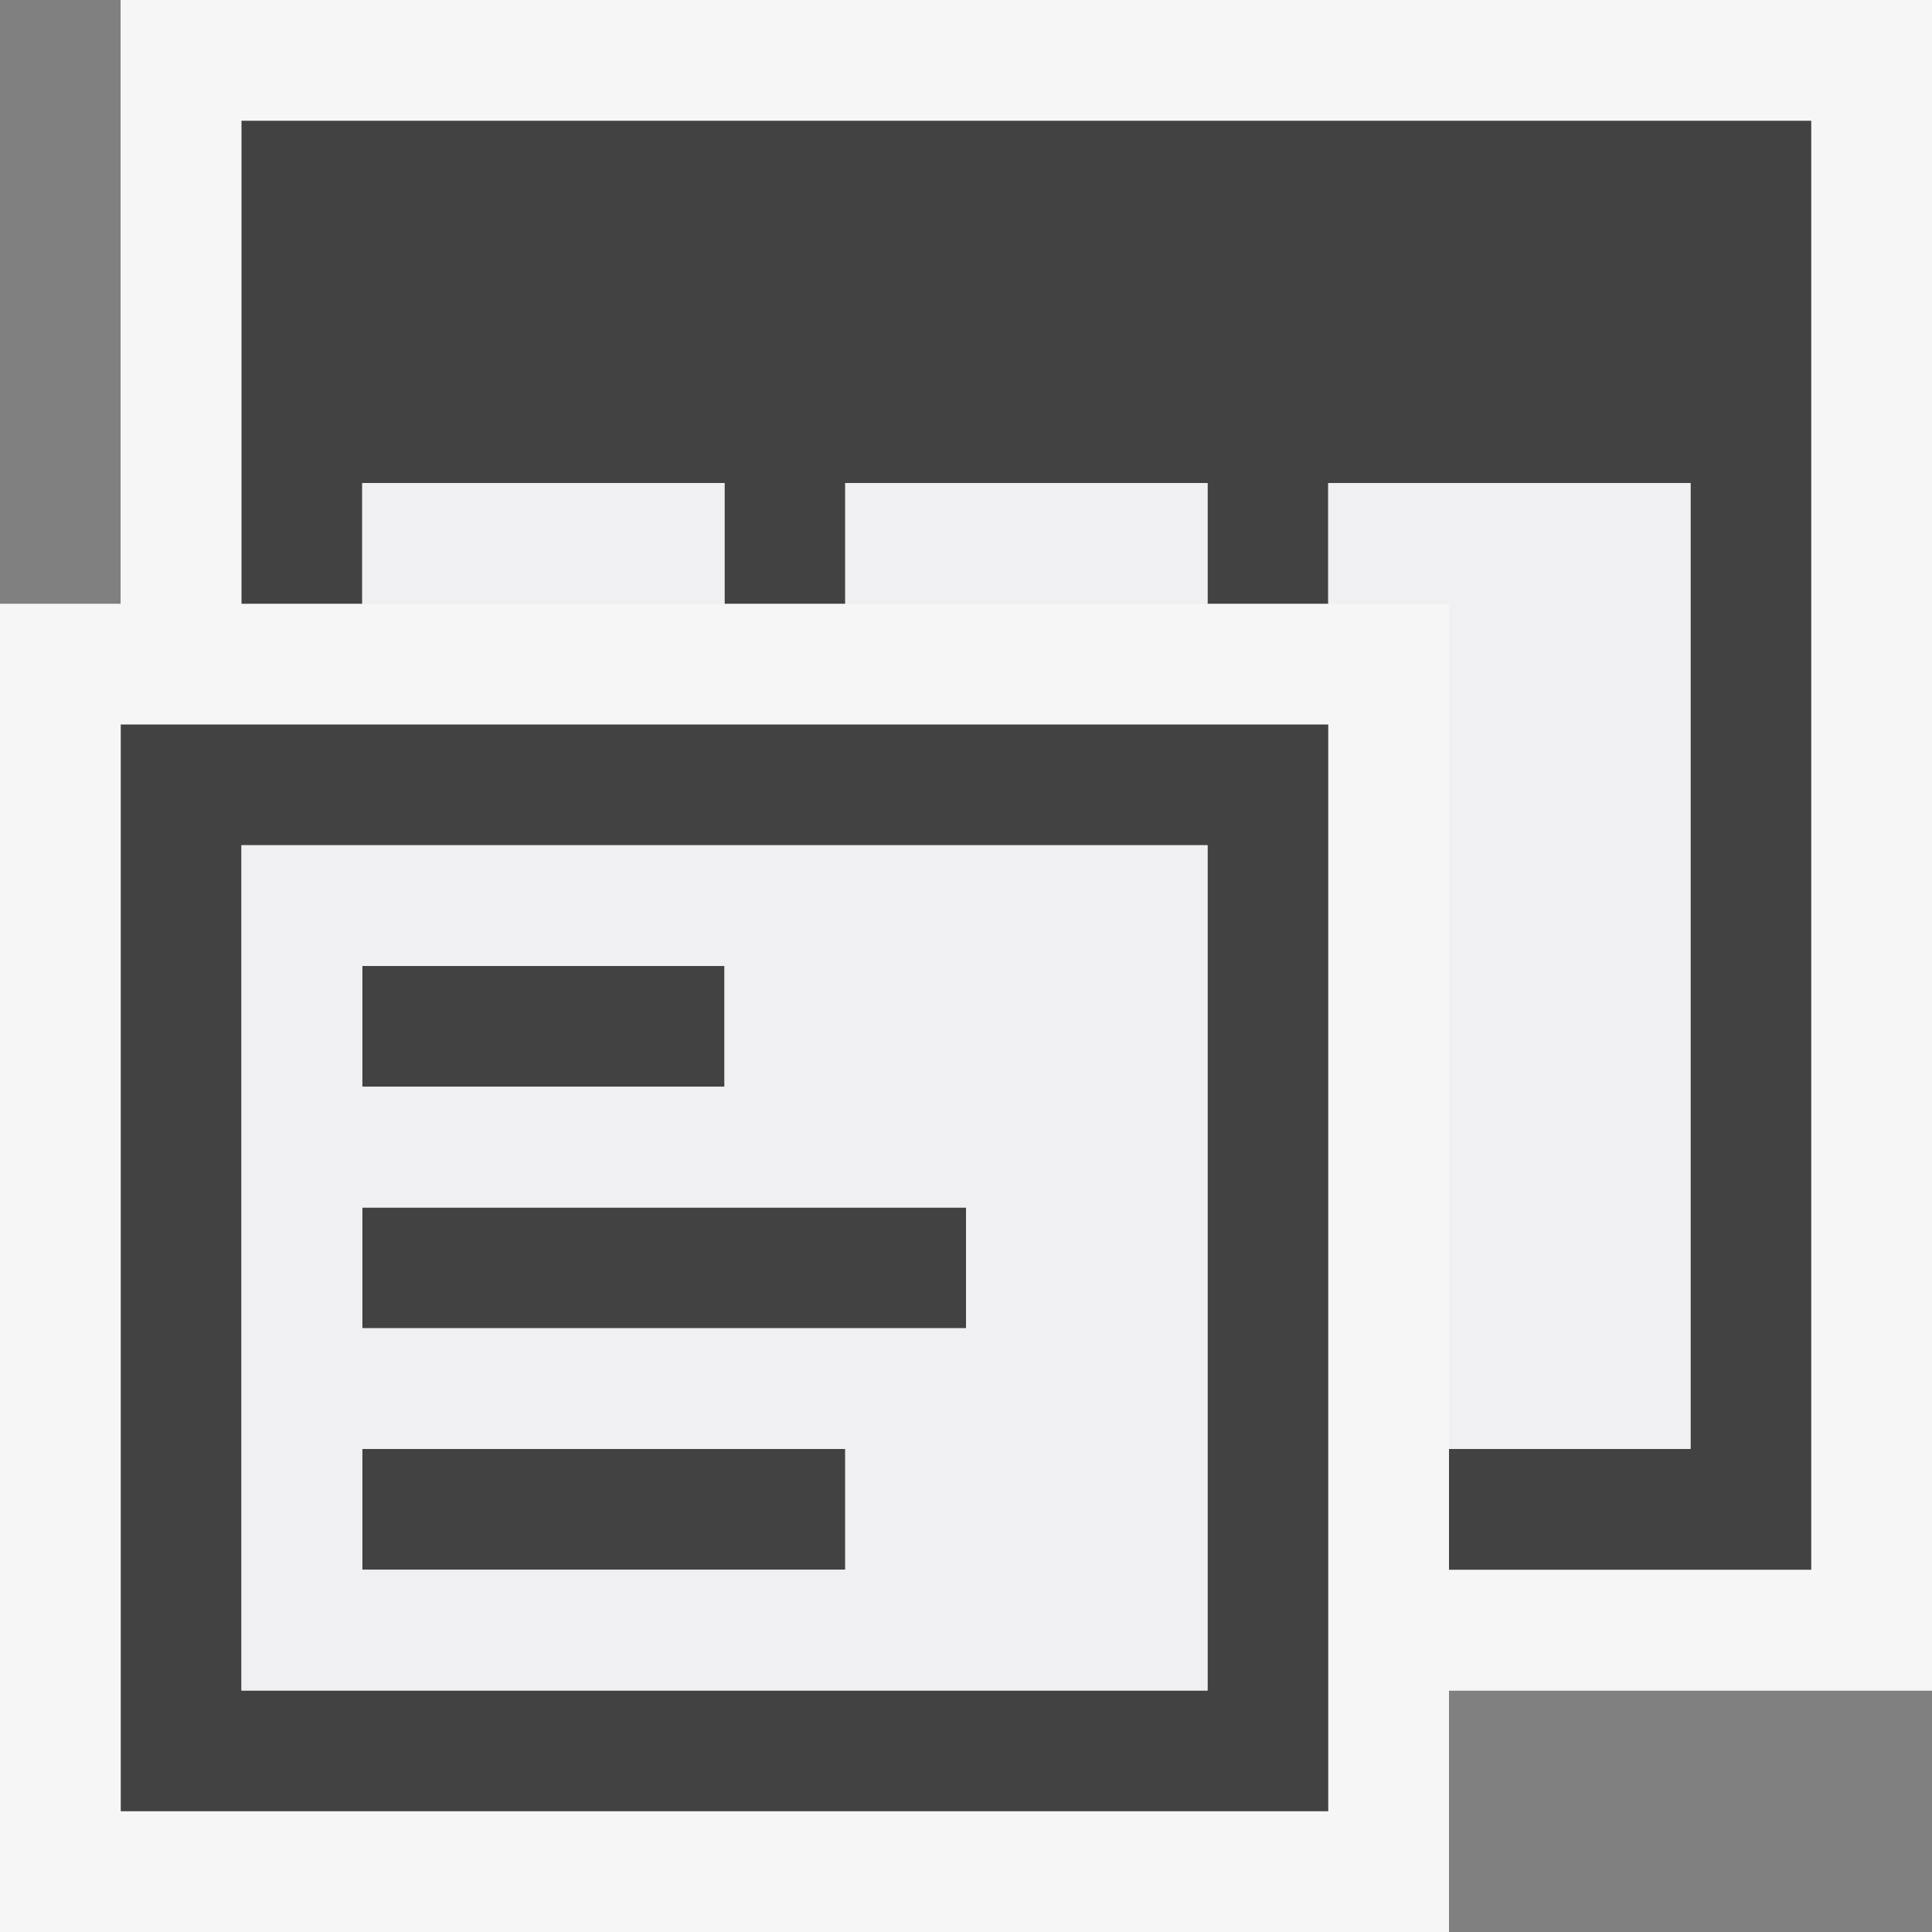
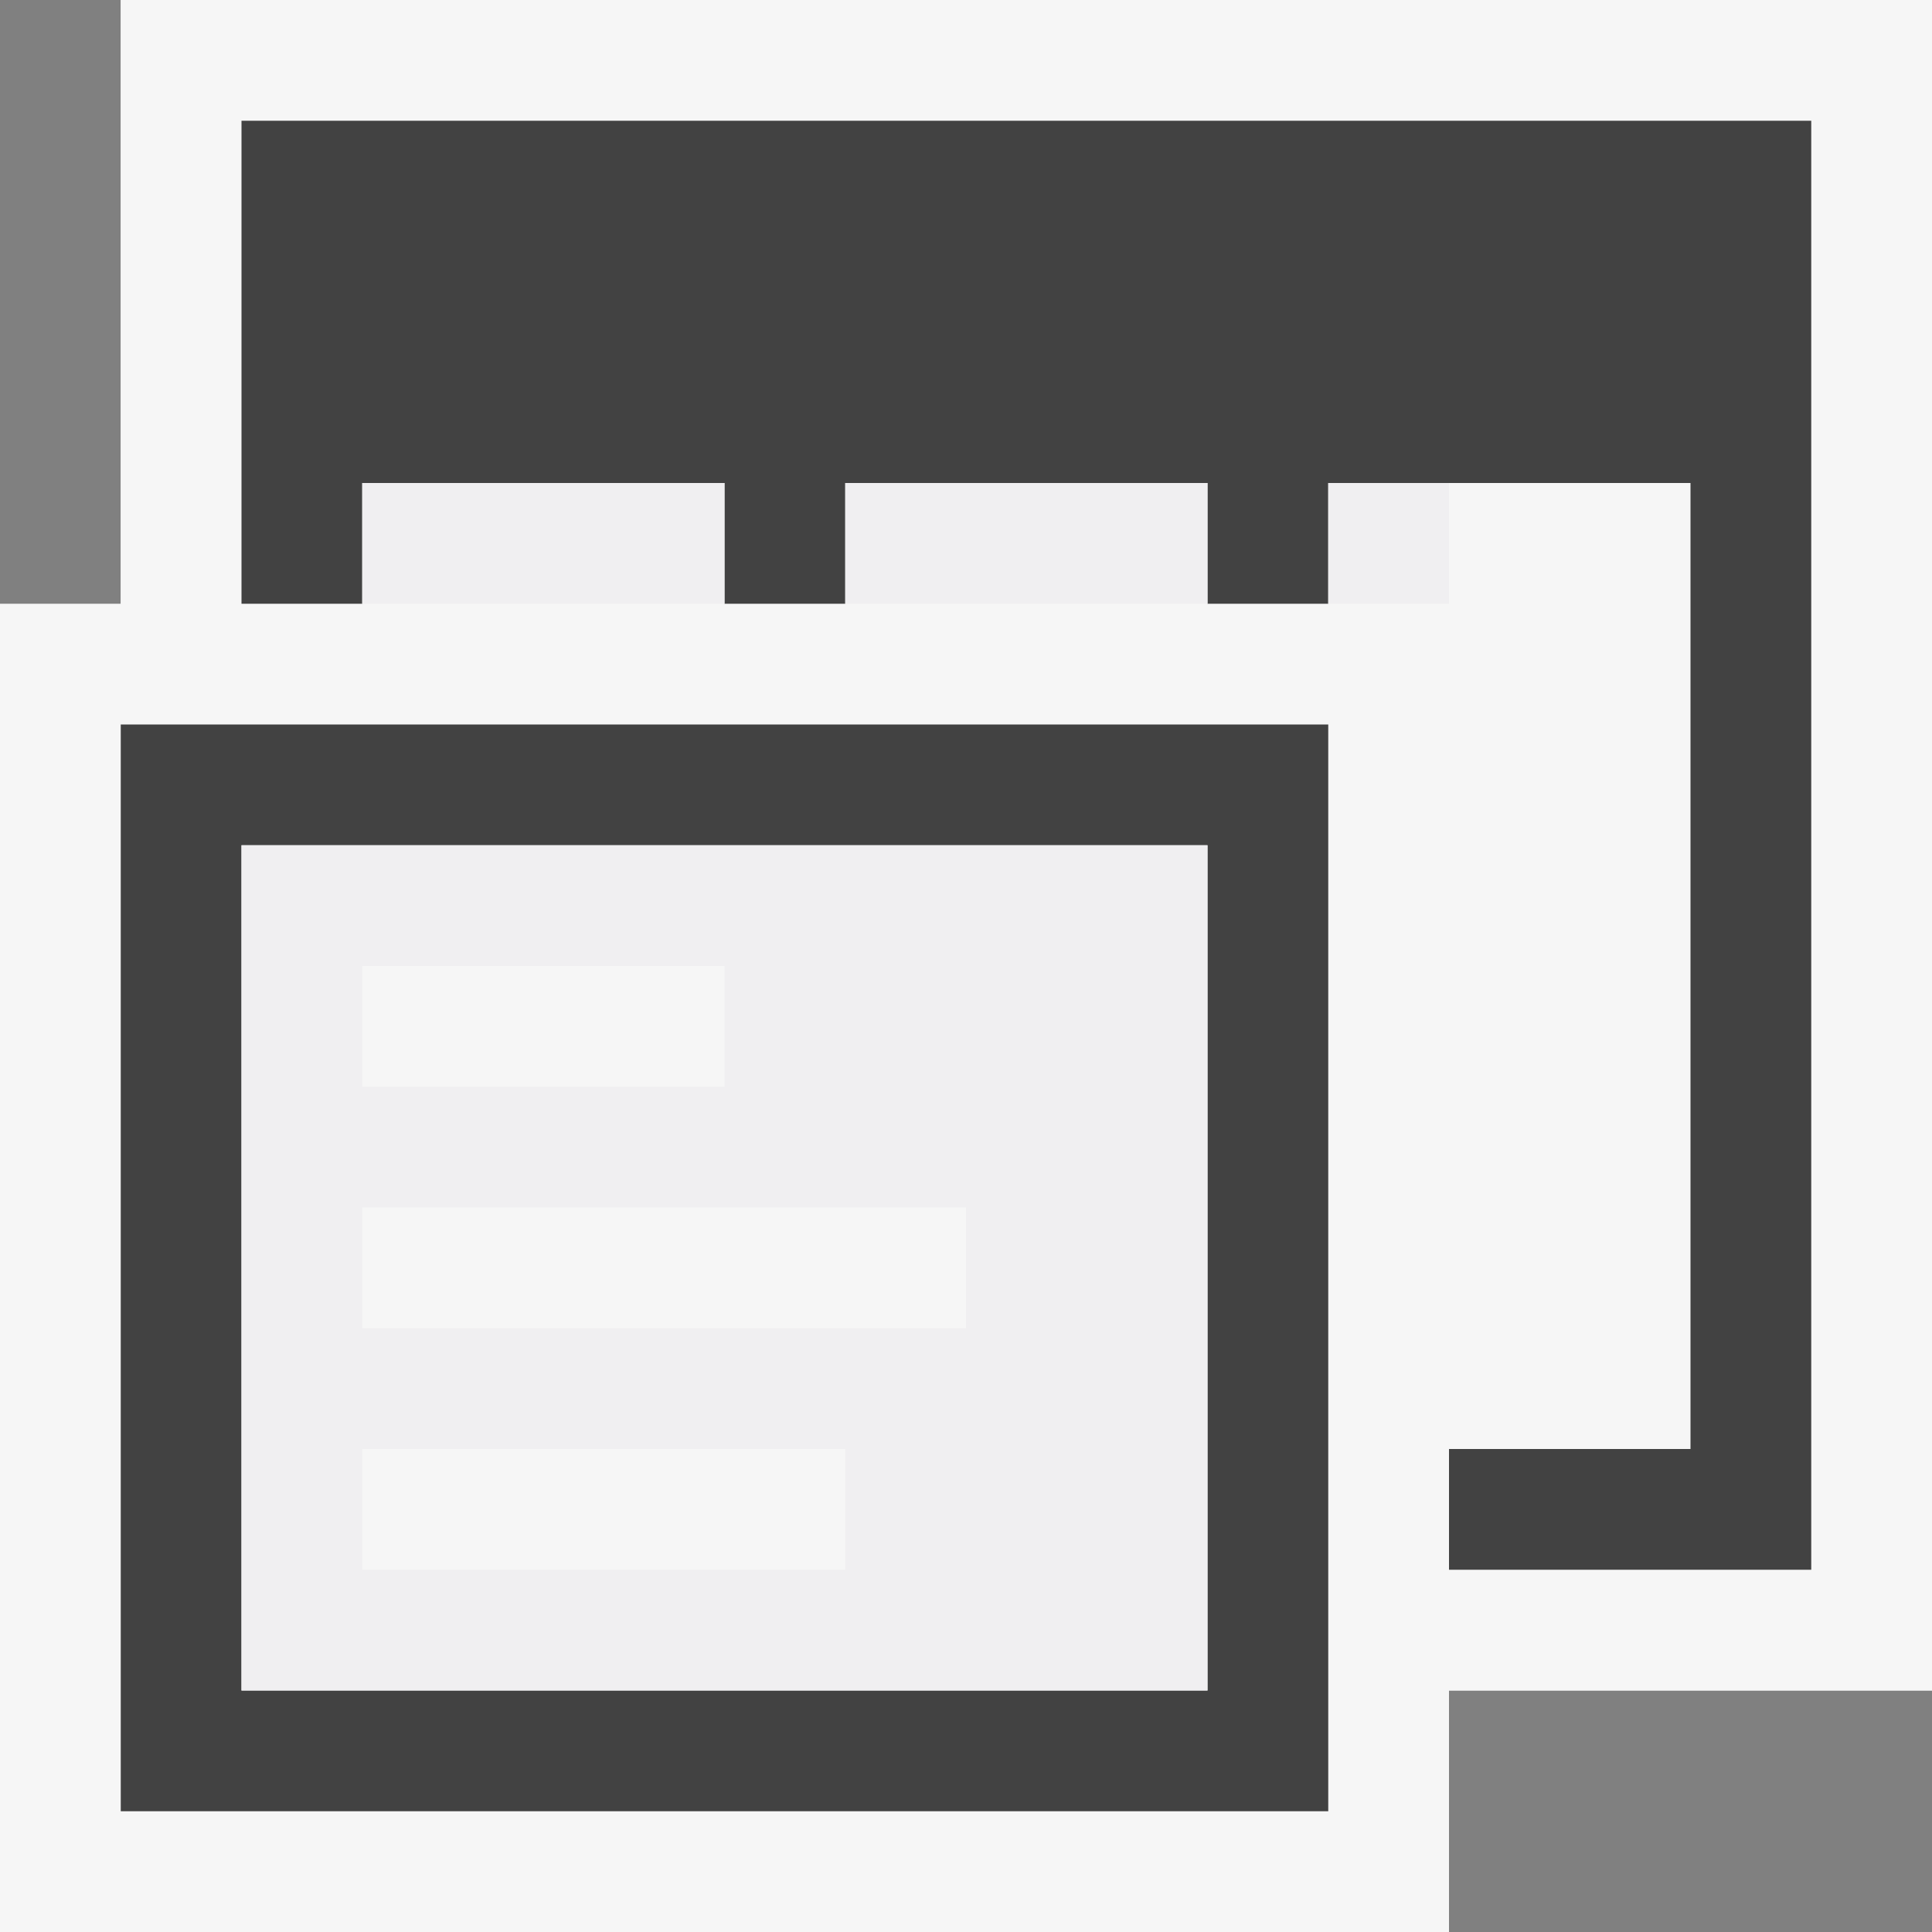
<svg xmlns="http://www.w3.org/2000/svg" viewBox="0 0 16 16">
  <rect x="0" y="0" width="16" height="16" fill="#808080" stroke="none" />
  <style>.st0{opacity:0}.st0,.st1{fill:#f6f6f6}.st2{fill:#424242}.st3{fill:#f0eff1}</style>
  <g id="outline">
-     <path class="st0" d="M0 0h16v16H0z" />
    <path class="st1" d="M16 14V0H1v14h8.703z" />
    <path class="st1" d="M16 0H1v5H0v11h12v-2h4z" />
  </g>
  <g id="icon_x5F_bg">
    <path class="st2" d="M2 1v4h1V4h3v1h1V4h3v1h1V4h3v8h-2v1h3V1z" />
    <path class="st2" d="M1 6v9h10V6H1zm9 8H2V7h8v7z" />
-     <path class="st2" d="M3 8h3v1H3zM3 12h4v1H3zM3 10h5v1H3z" />
  </g>
  <g id="icon_x5F_fg">
-     <path class="st3" d="M7 4h3v1H7zM3 4h3v1H3zM11 4v1h1v7h2V4zM2 7v7h8V7H2zm1 1h3v1H3V8zm0 2h5v1H3v-1zm0 3v-1h4v1H3z" />
+     <path class="st3" d="M7 4h3v1H7zM3 4h3v1H3zM11 4v1h1v7V4zM2 7v7h8V7H2zm1 1h3v1H3V8zm0 2h5v1H3v-1zm0 3v-1h4v1H3z" />
  </g>
</svg>